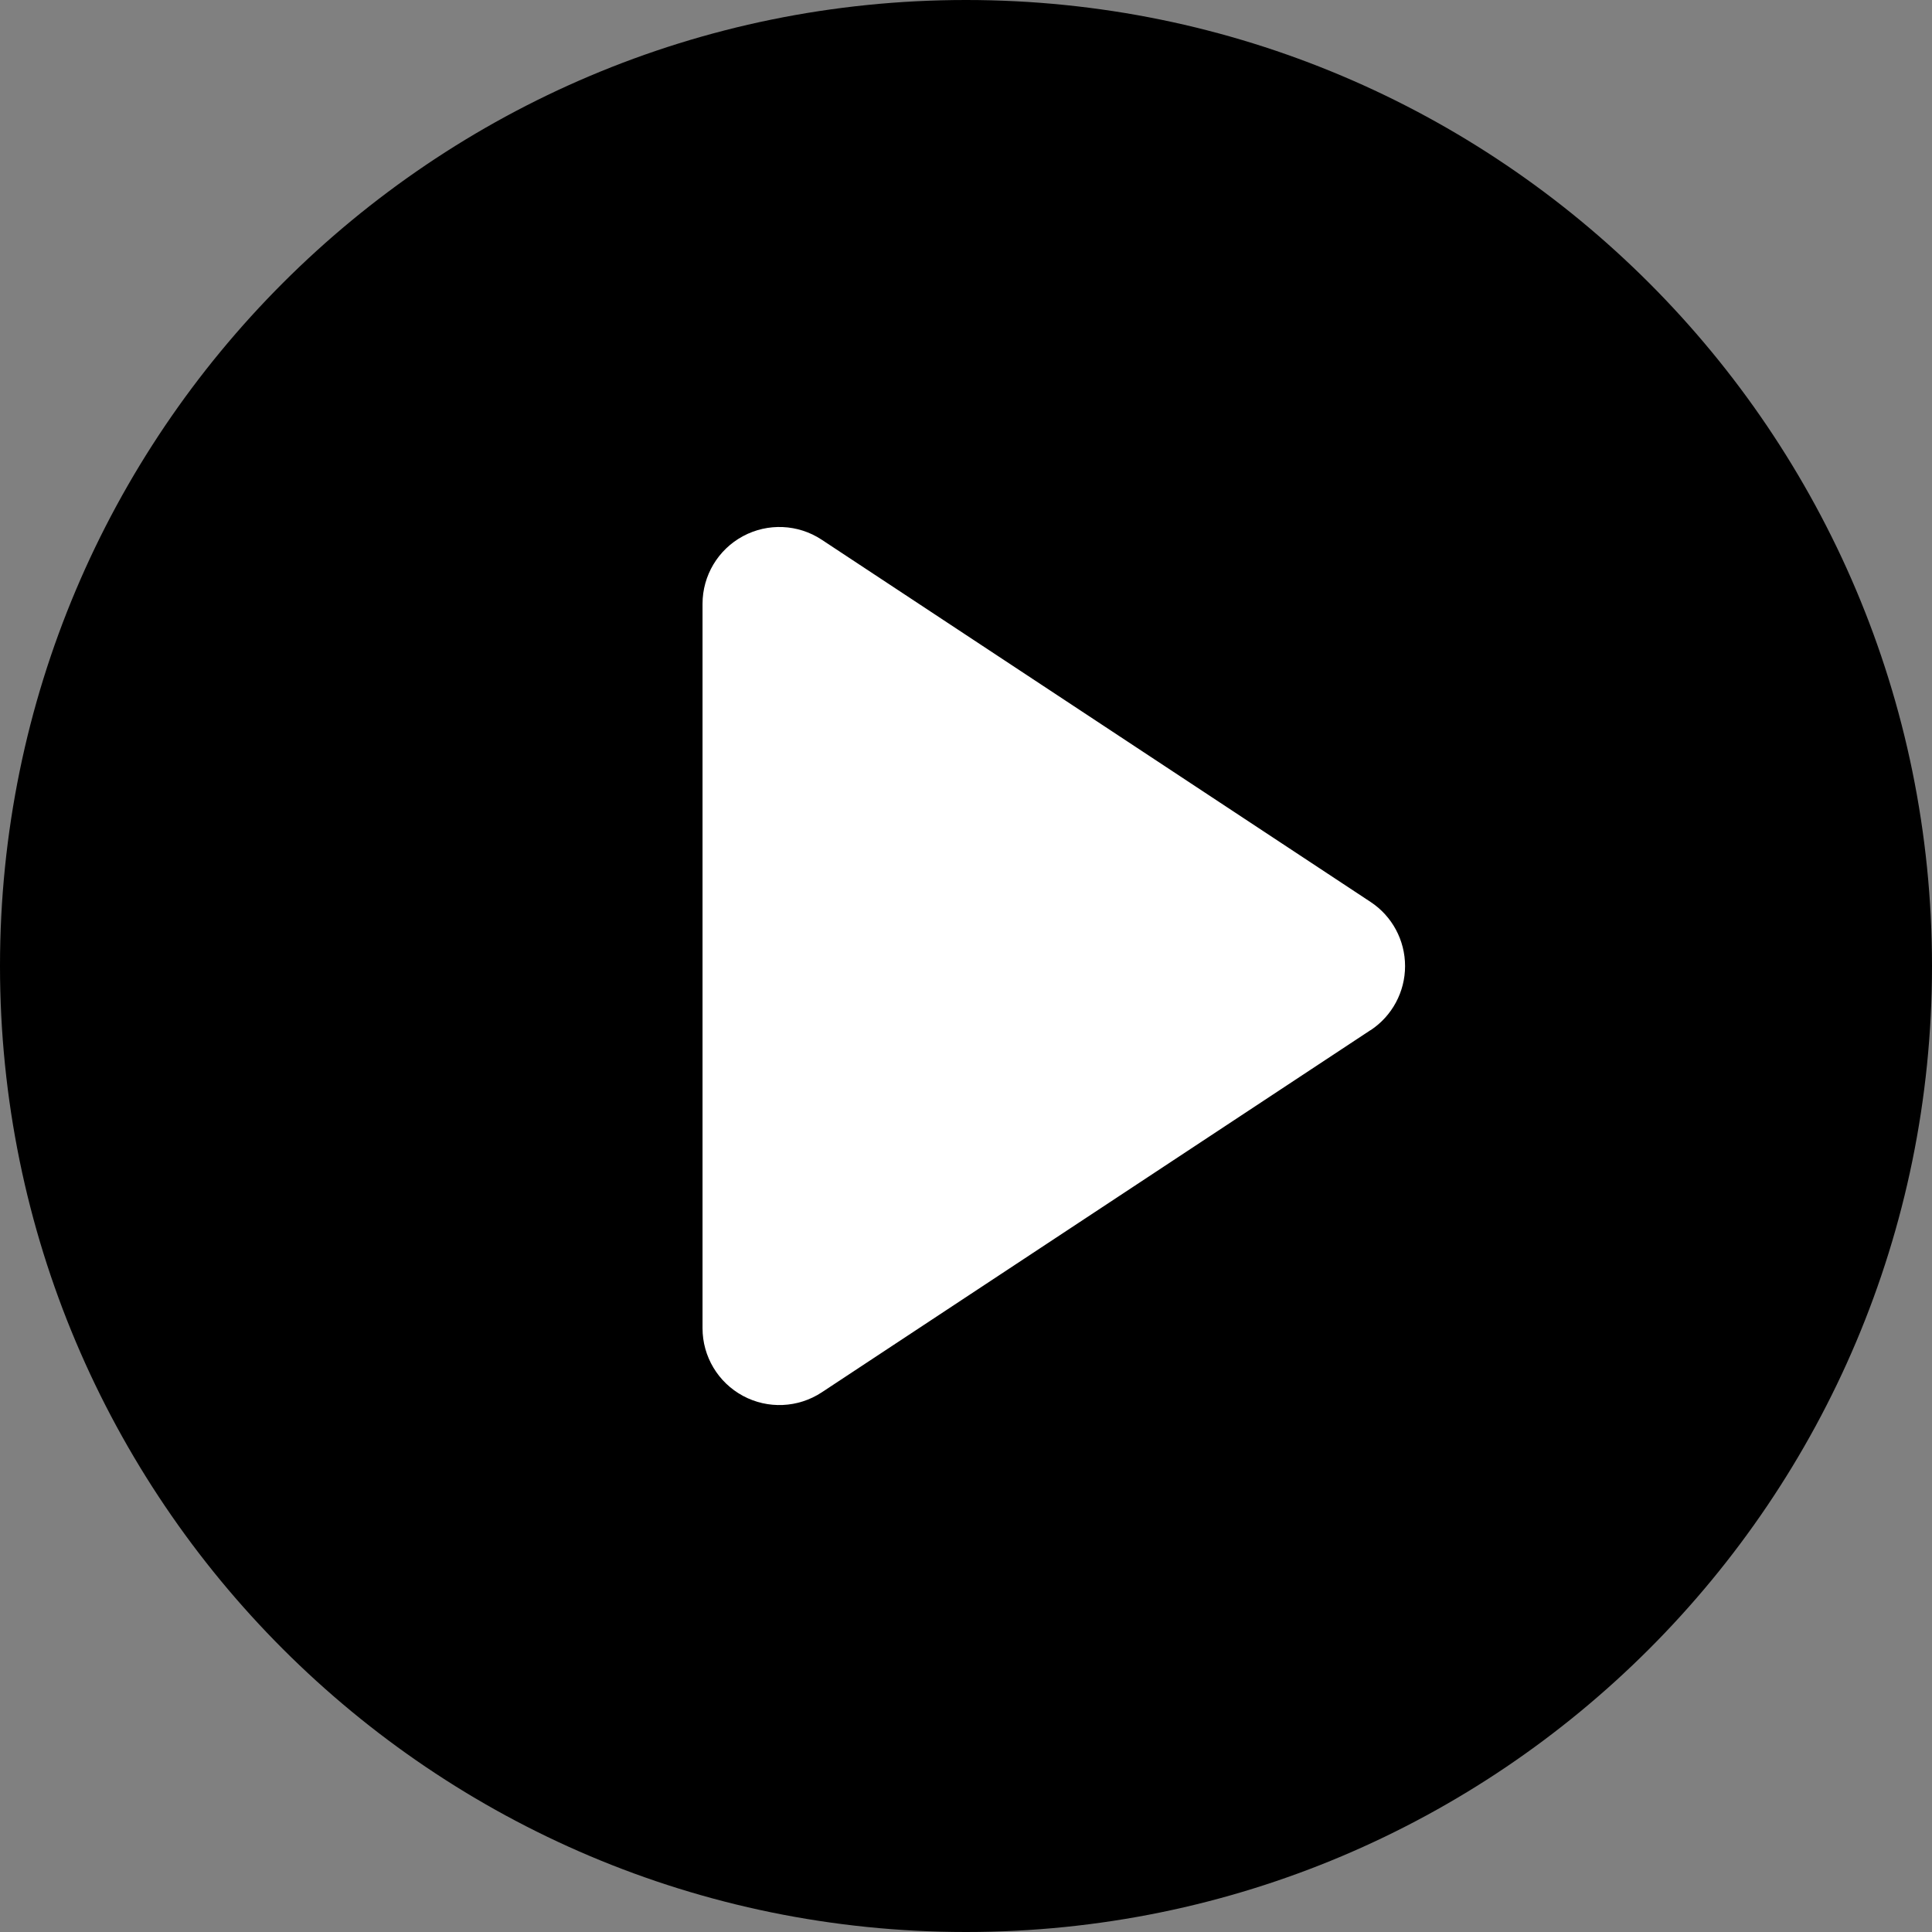
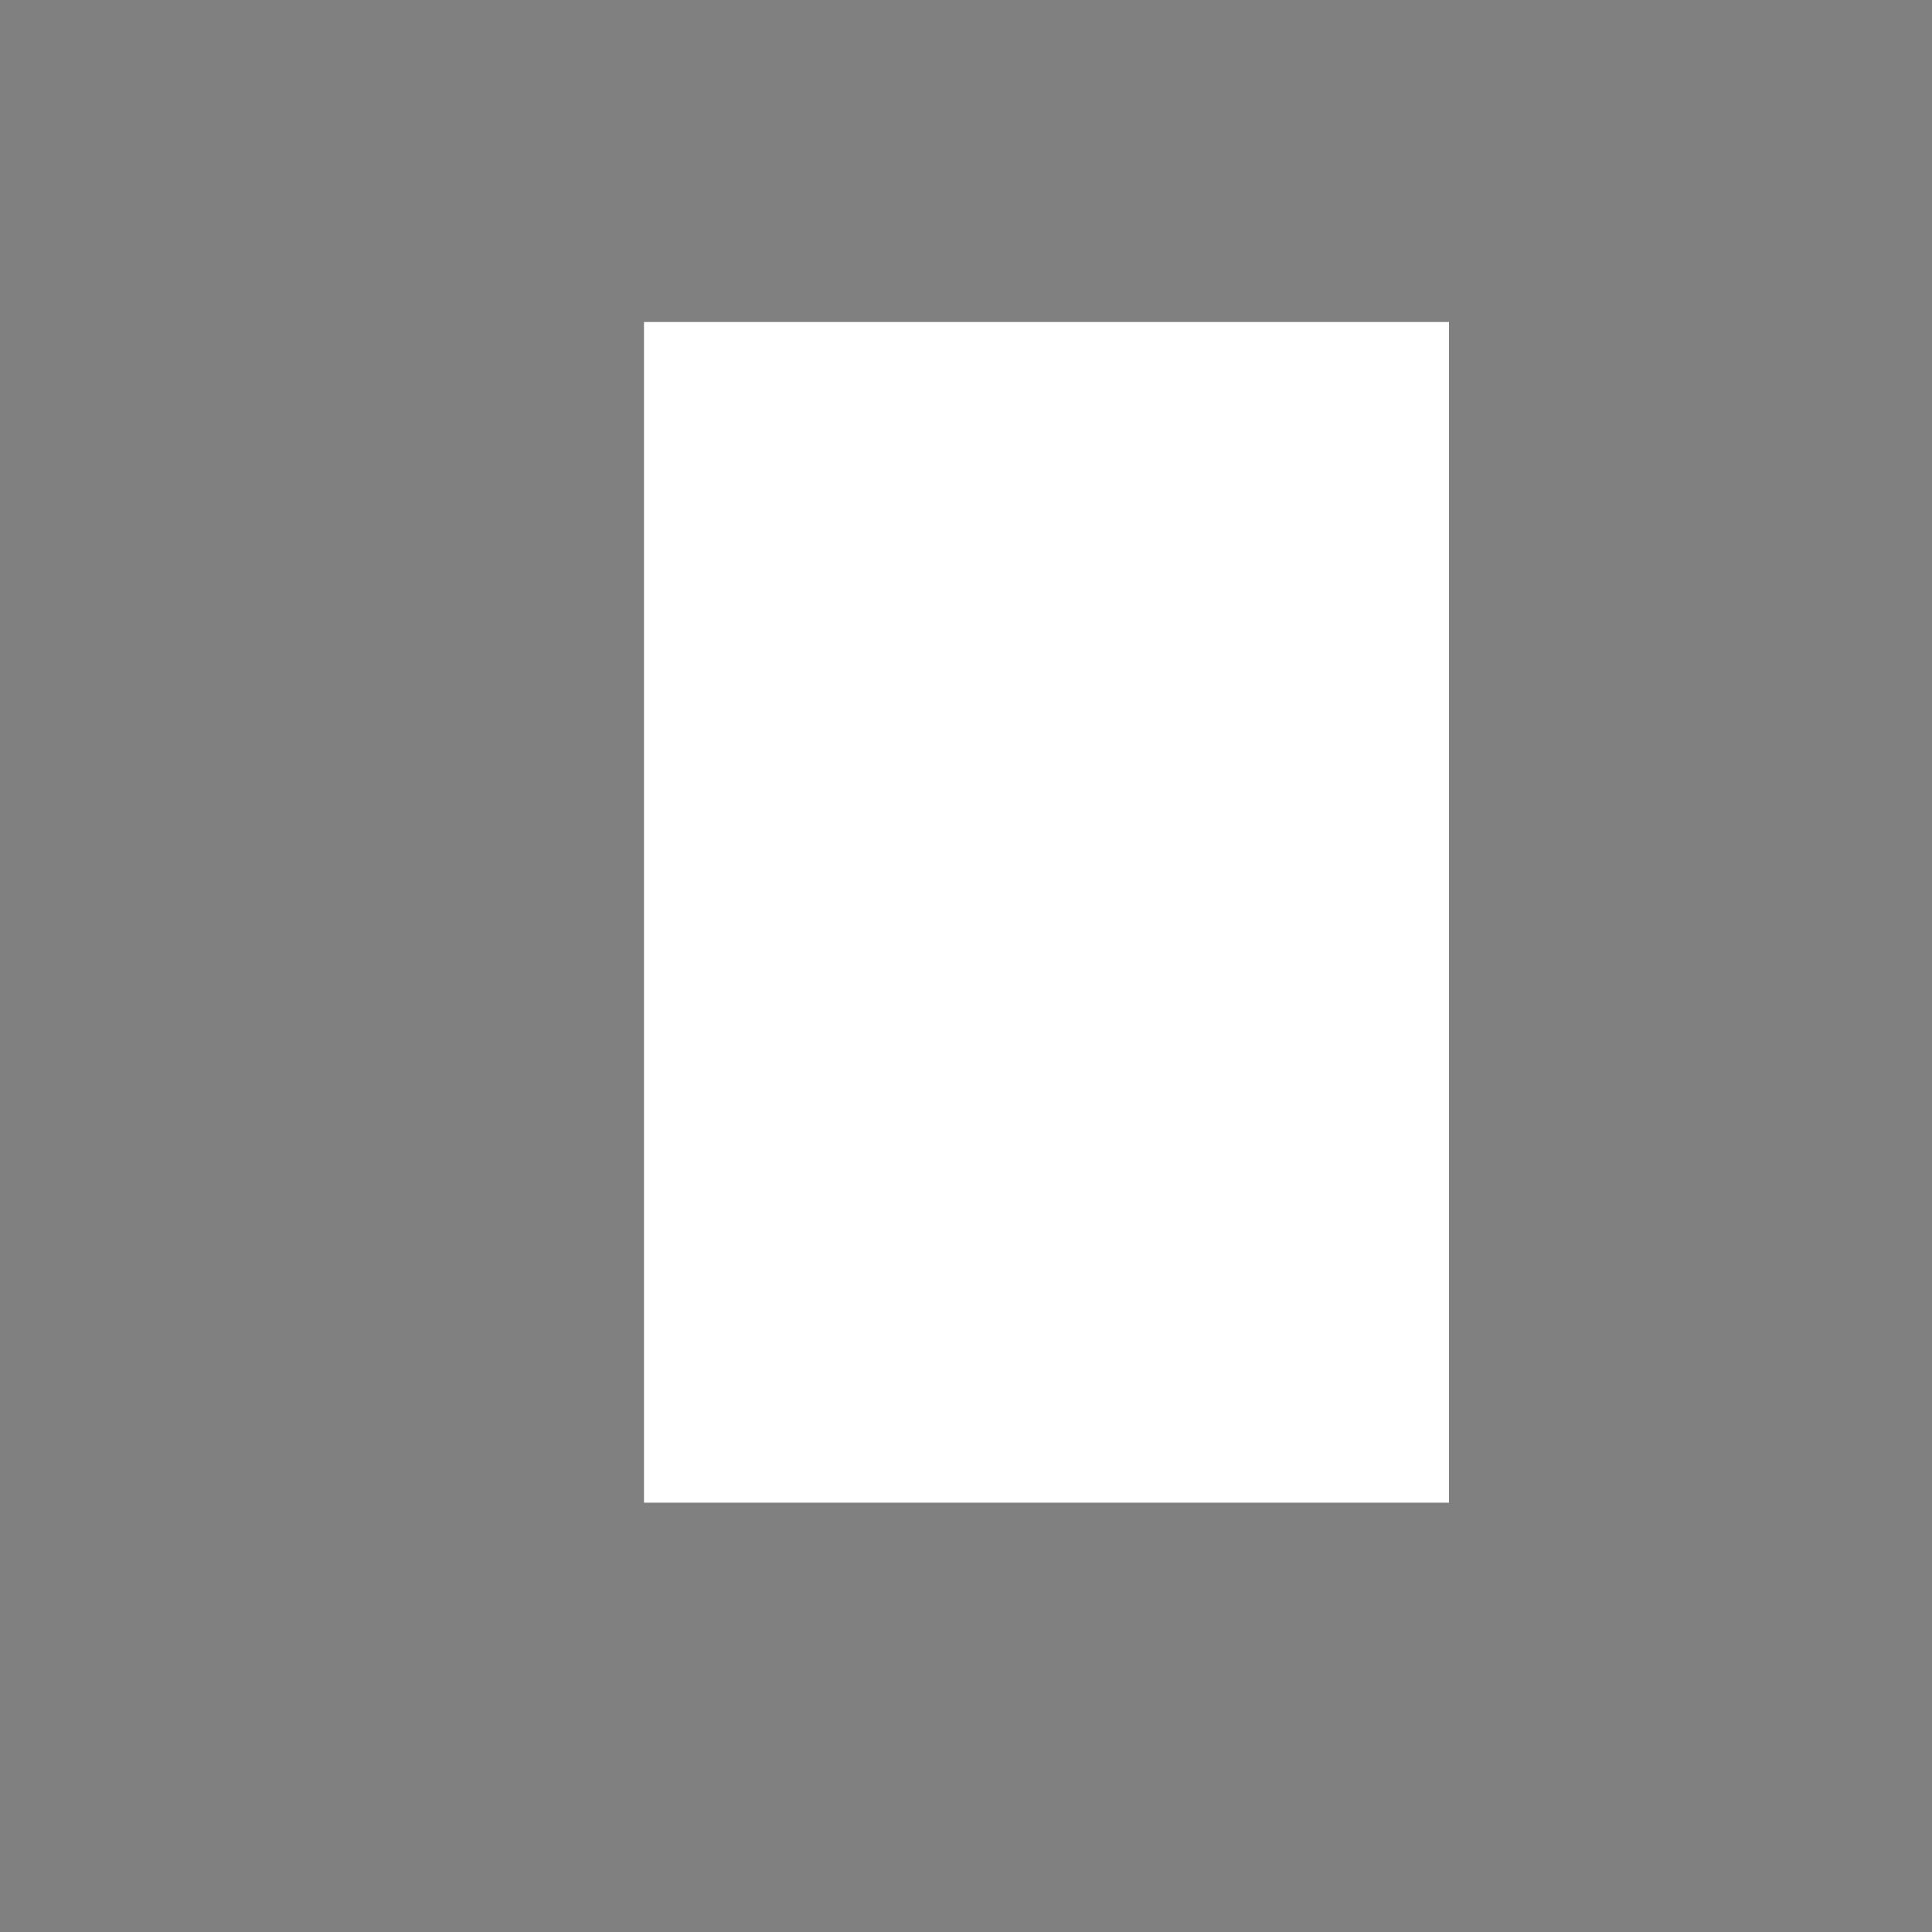
<svg xmlns="http://www.w3.org/2000/svg" width="46px" height="46px" viewBox="0 0 46 46" version="1.1">
  <rect x="0" y="0" width="46" height="46" fill="#808080" stroke="none" />
  <g stroke="none" stroke-width="1" fill="none" fill-rule="evenodd">
    <g transform="translate(-230, -1012)" fill-rule="nonzero">
      <g id="编组-2" transform="translate(230, 1012)">
        <rect id="矩形" fill="#FFFFFF" x="15.333" y="7.667" width="19.167" height="28.111" />
-         <path d="M23,0 C10.297,0 0,10.297 0,23 C0,35.703 10.297,46 23,46 C35.703,46 46,35.703 46,23 C46,10.297 35.703,0 23,0 Z M32.632,24.527 L19.564,33.152 C19.002,33.522 18.282,33.554 17.69,33.235 C17.097,32.916 16.727,32.298 16.727,31.625 L16.727,14.377 C16.727,13.703 17.097,13.085 17.69,12.766 C18.282,12.447 19.003,12.479 19.564,12.85 L32.633,21.475 C33.146,21.813 33.454,22.387 33.454,23.002 C33.454,23.616 33.146,24.19 32.633,24.529 L32.632,24.527 Z" id="形状" fill="currentColor" />
      </g>
    </g>
  </g>
</svg>